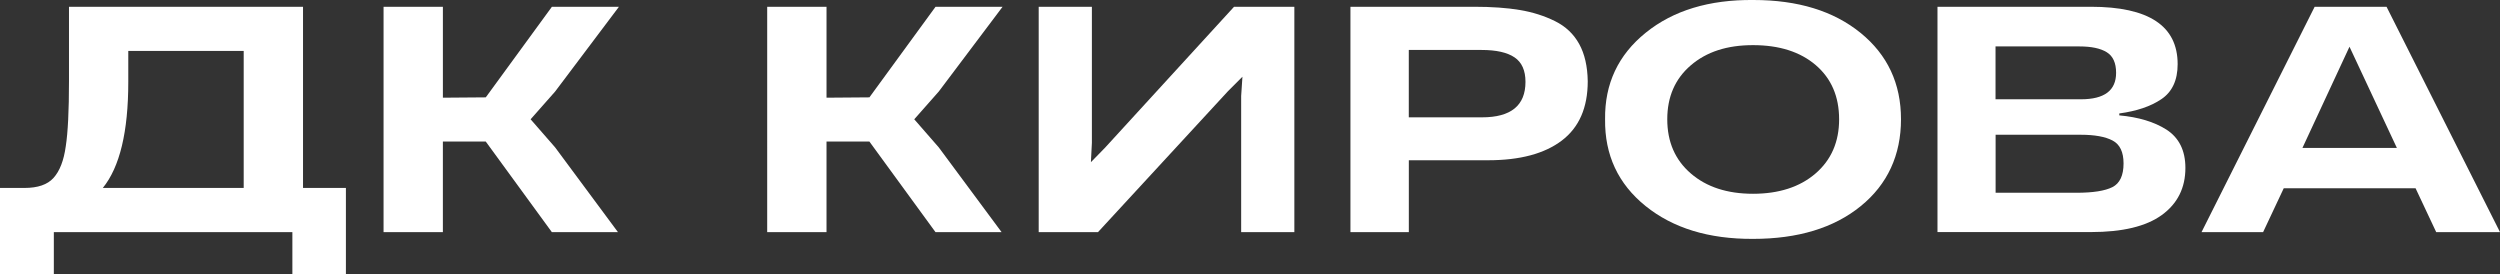
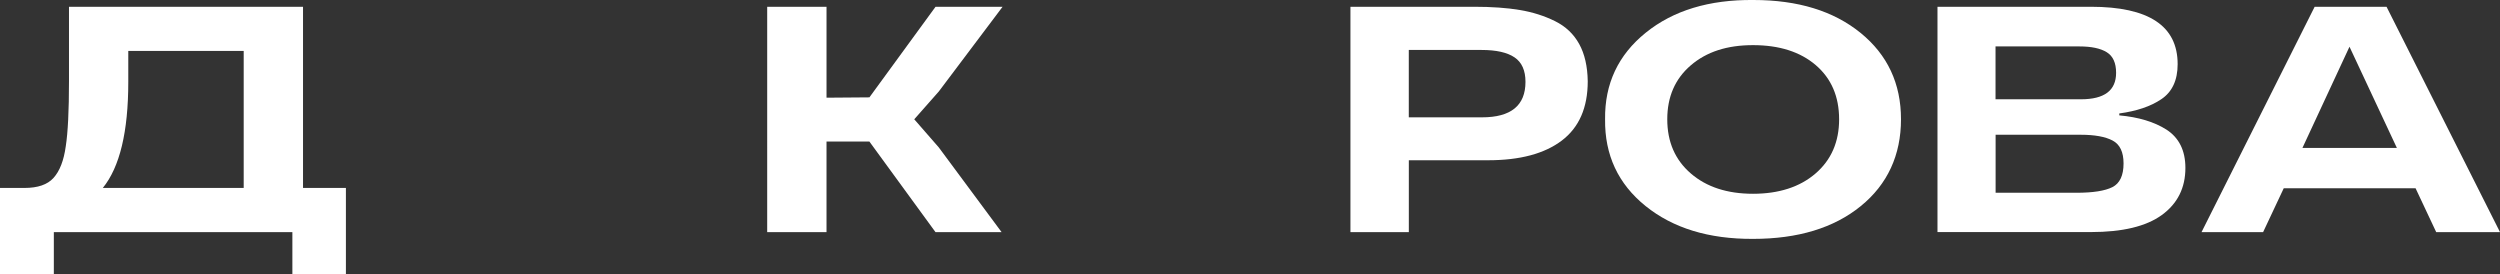
<svg xmlns="http://www.w3.org/2000/svg" id="_лой_2" viewBox="0 0 664.56 72.93">
  <rect x="0" y="0" width="664.56" height="72.93" fill="#333333" stroke="none" />
  <defs>
    <style>.cls-1{fill:#fff;}</style>
  </defs>
  <g id="_лой_1-2">
    <g>
      <path class="cls-1" d="M80.55,49.96h11.4v22.97h-14.23v-11.23H14.31v11.23H0v-22.97H6.51c3.54,0,6.11-.88,7.71-2.66,1.66-1.83,2.74-4.63,3.26-8.4,.57-3.66,.86-9.45,.86-17.4V1.8h62.21V49.96Zm-53.22,0h37.45V13.54h-30.68v8.23c0,13.25-2.26,22.65-6.77,28.19Z" />
-       <path class="cls-1" d="M141.05,31.71l6.51,7.46,16.71,22.54h-17.57l-17.57-24.08h-11.4v24.08h-15.77V1.8h15.77V25.97l11.4-.09L146.71,1.8h17.82l-16.97,22.54-6.51,7.37Z" />
      <path class="cls-1" d="M243.03,31.71l6.51,7.46,16.71,22.54h-17.57l-17.57-24.08h-11.4v24.08h-15.77V1.8h15.77V25.97l11.4-.09L248.69,1.8h17.82l-16.97,22.54-6.51,7.37Z" />
-       <path class="cls-1" d="M276.11,61.7V1.8h14.14V37.97l-.26,5.14,3.77-3.86L328.04,1.8h16.03V61.7h-14.14V25.54l.34-5.14-3.86,3.86-34.54,37.45h-15.77Z" />
      <path class="cls-1" d="M358.98,61.7V1.8h32.91c4.68,0,8.73,.29,12.13,.86,3.4,.57,6.51,1.56,9.34,2.96,2.83,1.4,4.97,3.43,6.43,6.08s2.21,5.96,2.27,9.9c0,7.03-2.3,12.28-6.9,15.77-4.6,3.49-11.13,5.23-19.58,5.23h-21.08v19.11h-15.51Zm15.51-30.51h19.45c7.71,0,11.57-3.14,11.57-9.43,0-3.03-.97-5.2-2.91-6.51-1.94-1.31-4.86-1.97-8.74-1.97h-19.37V31.2Z" />
      <path class="cls-1" d="M426.67,31.71c-.12-9.43,3.48-17.1,10.8-23.01C444.78,2.79,454.33-.11,466.09,0c11.83,0,21.32,2.91,28.49,8.74,7.17,5.83,10.75,13.48,10.75,22.97s-3.57,17.3-10.71,23.09c-7.14,5.8-16.68,8.7-28.62,8.7-11.77,.06-21.29-2.86-28.58-8.74-7.28-5.88-10.87-13.57-10.75-23.05Zm62.21,0c0-6.05-2.07-10.85-6.21-14.4-4.14-3.54-9.7-5.31-16.67-5.31s-12.37,1.79-16.54,5.36c-4.17,3.57-6.26,8.35-6.26,14.35s2.08,10.8,6.26,14.4c4.17,3.6,9.68,5.4,16.54,5.4s12.45-1.8,16.62-5.4c4.17-3.6,6.26-8.4,6.26-14.4Z" />
      <path class="cls-1" d="M515.03,61.7V1.8h40.79c15.37,0,23.05,5.08,23.05,15.25,0,4.29-1.46,7.4-4.37,9.34-2.8,1.89-6.51,3.14-11.14,3.77v.51c5.08,.46,9.26,1.71,12.51,3.77,3.37,2.17,5.06,5.57,5.06,10.2,0,5.31-2.09,9.48-6.26,12.51-4.17,3.03-10.46,4.54-18.85,4.54h-40.79Zm15.43-35.31h22.71c6.23,0,9.34-2.34,9.34-7.03,0-2.63-.83-4.46-2.49-5.48-1.66-1.03-4.08-1.54-7.28-1.54h-22.28v14.05Zm0,24.85h21.51c4.4,0,7.58-.5,9.56-1.5,1.97-1,2.96-3.1,2.96-6.3,0-3.03-.97-5.06-2.91-6.08-1.94-1.03-4.77-1.54-8.48-1.54h-22.62v15.43Z" />
      <path class="cls-1" d="M647.6,61.7l-5.48-11.65h-35.05l-5.48,11.65h-16.37L615.29,1.8h19.11l30.16,59.9h-16.97Zm-35.56-22.37h25.11l-12.6-26.91-12.51,26.91Z" />
    </g>
  </g>
</svg>